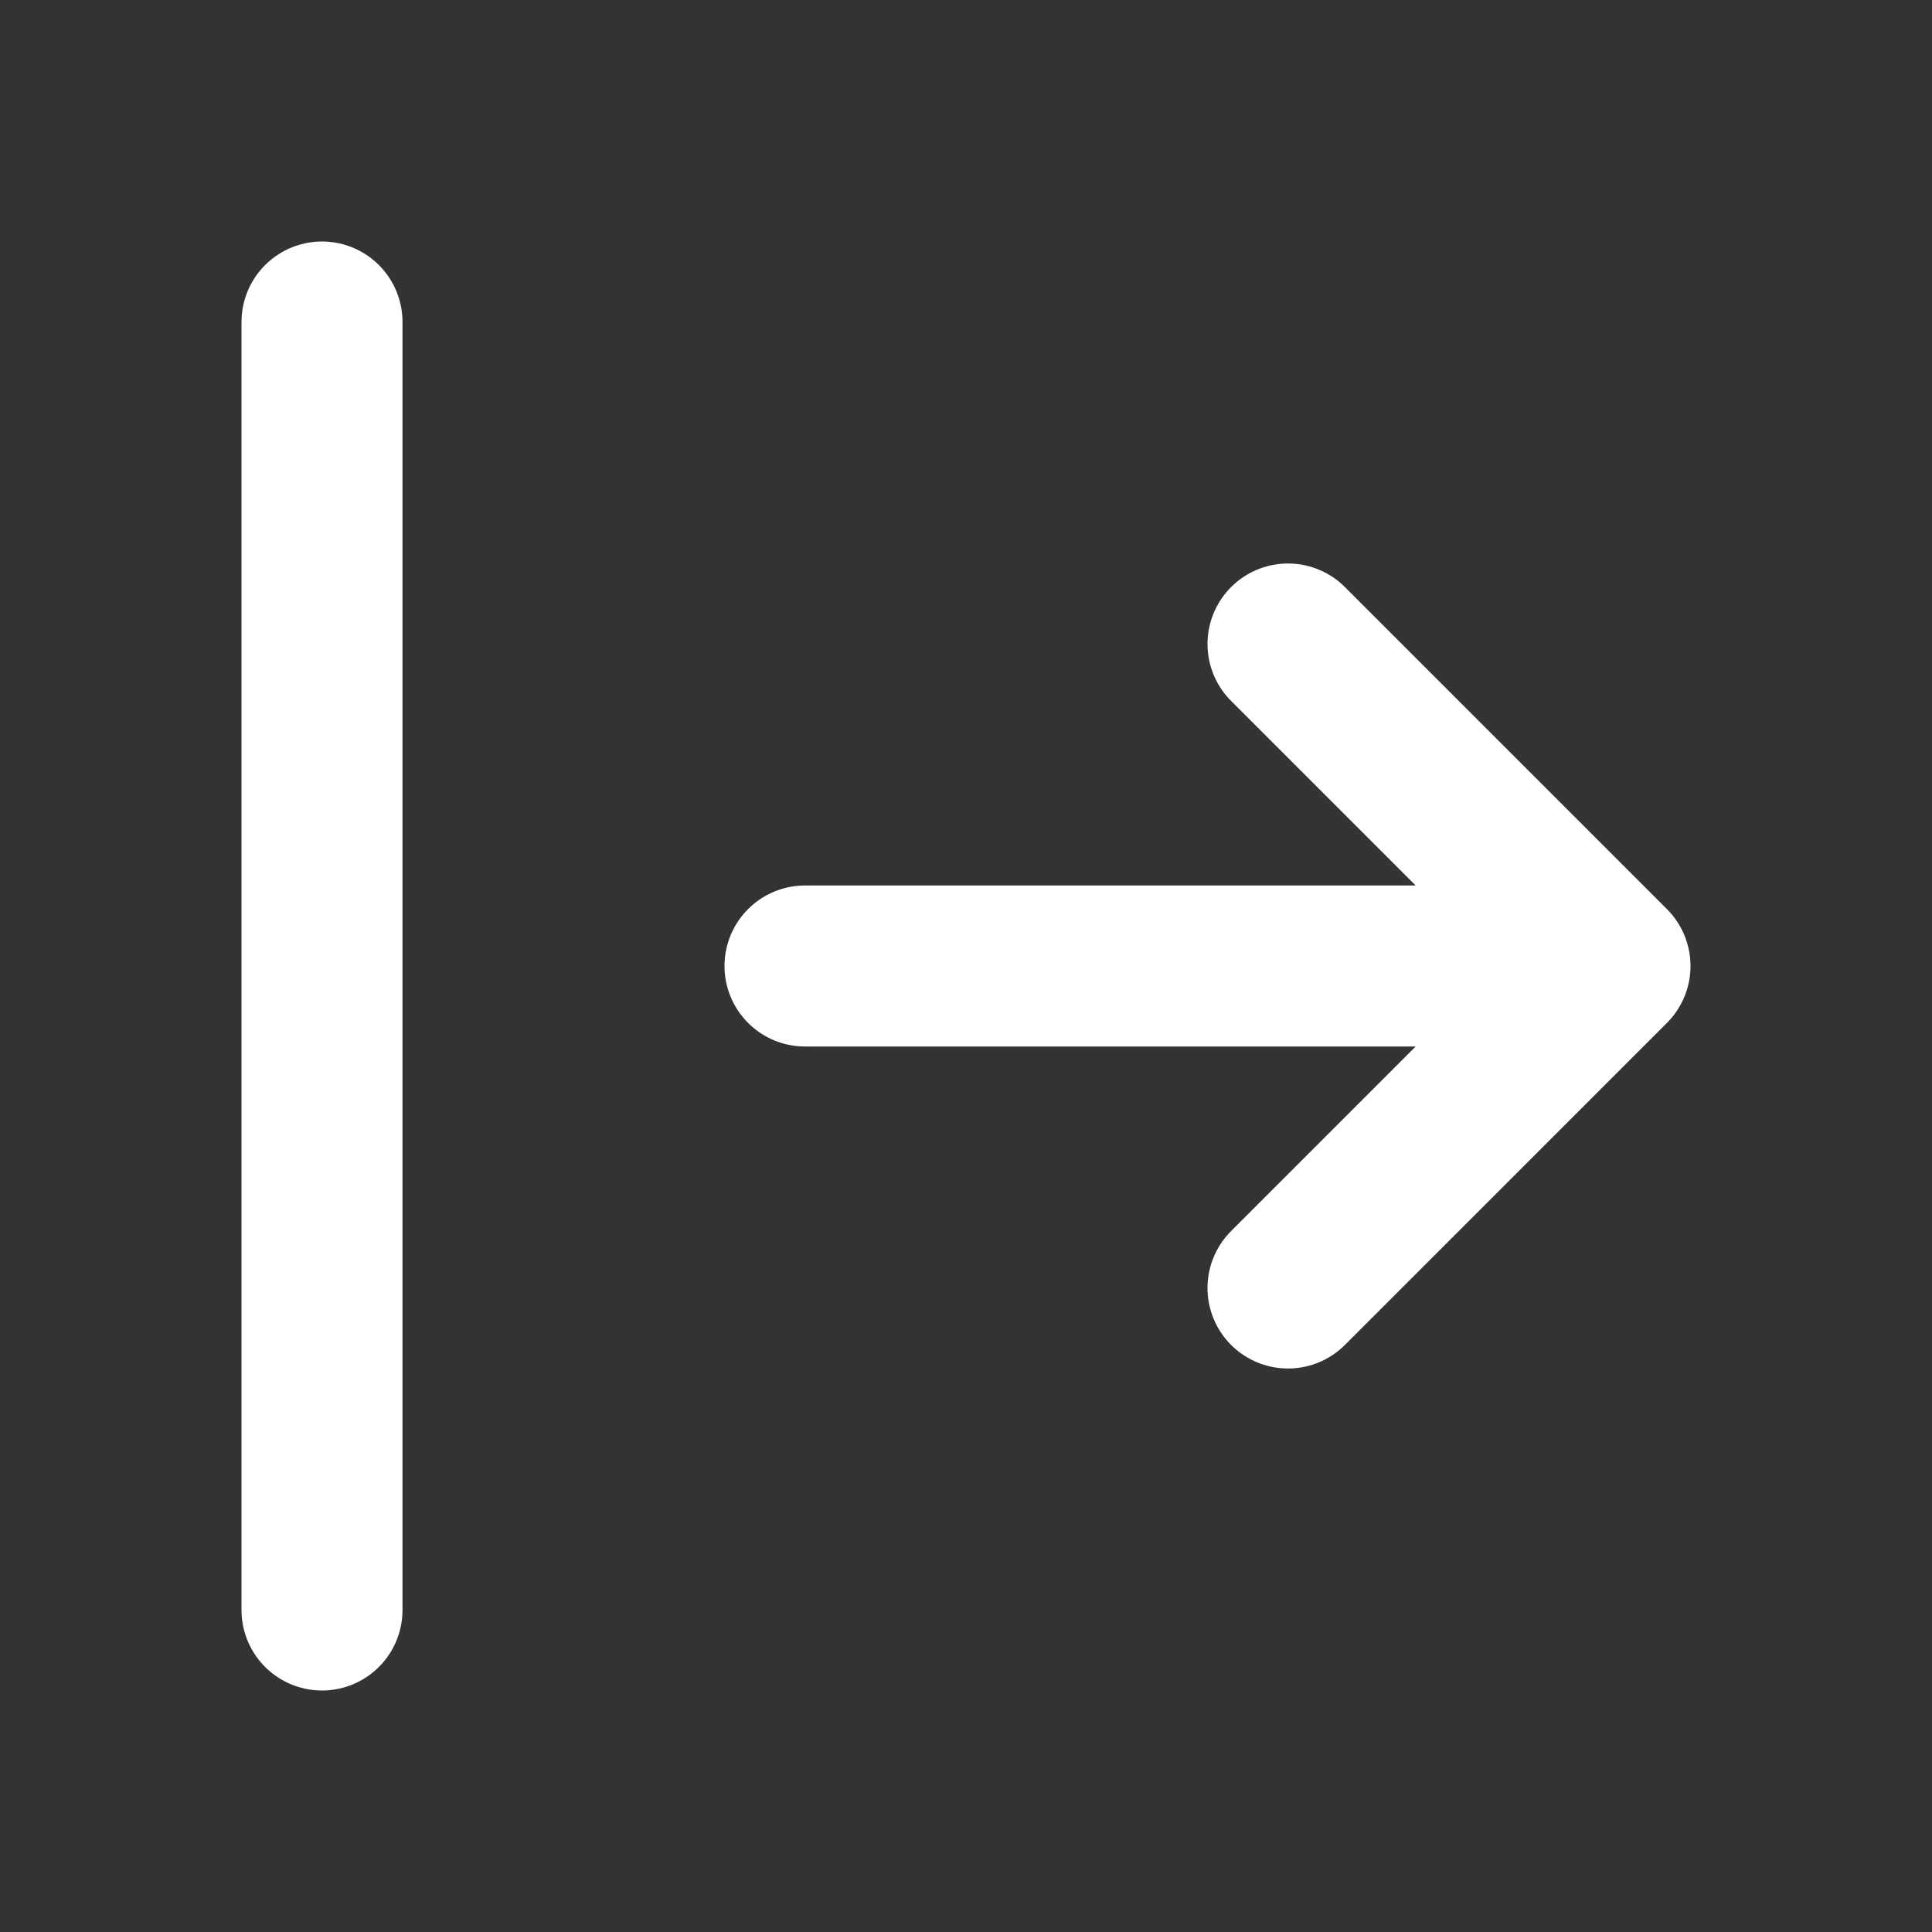
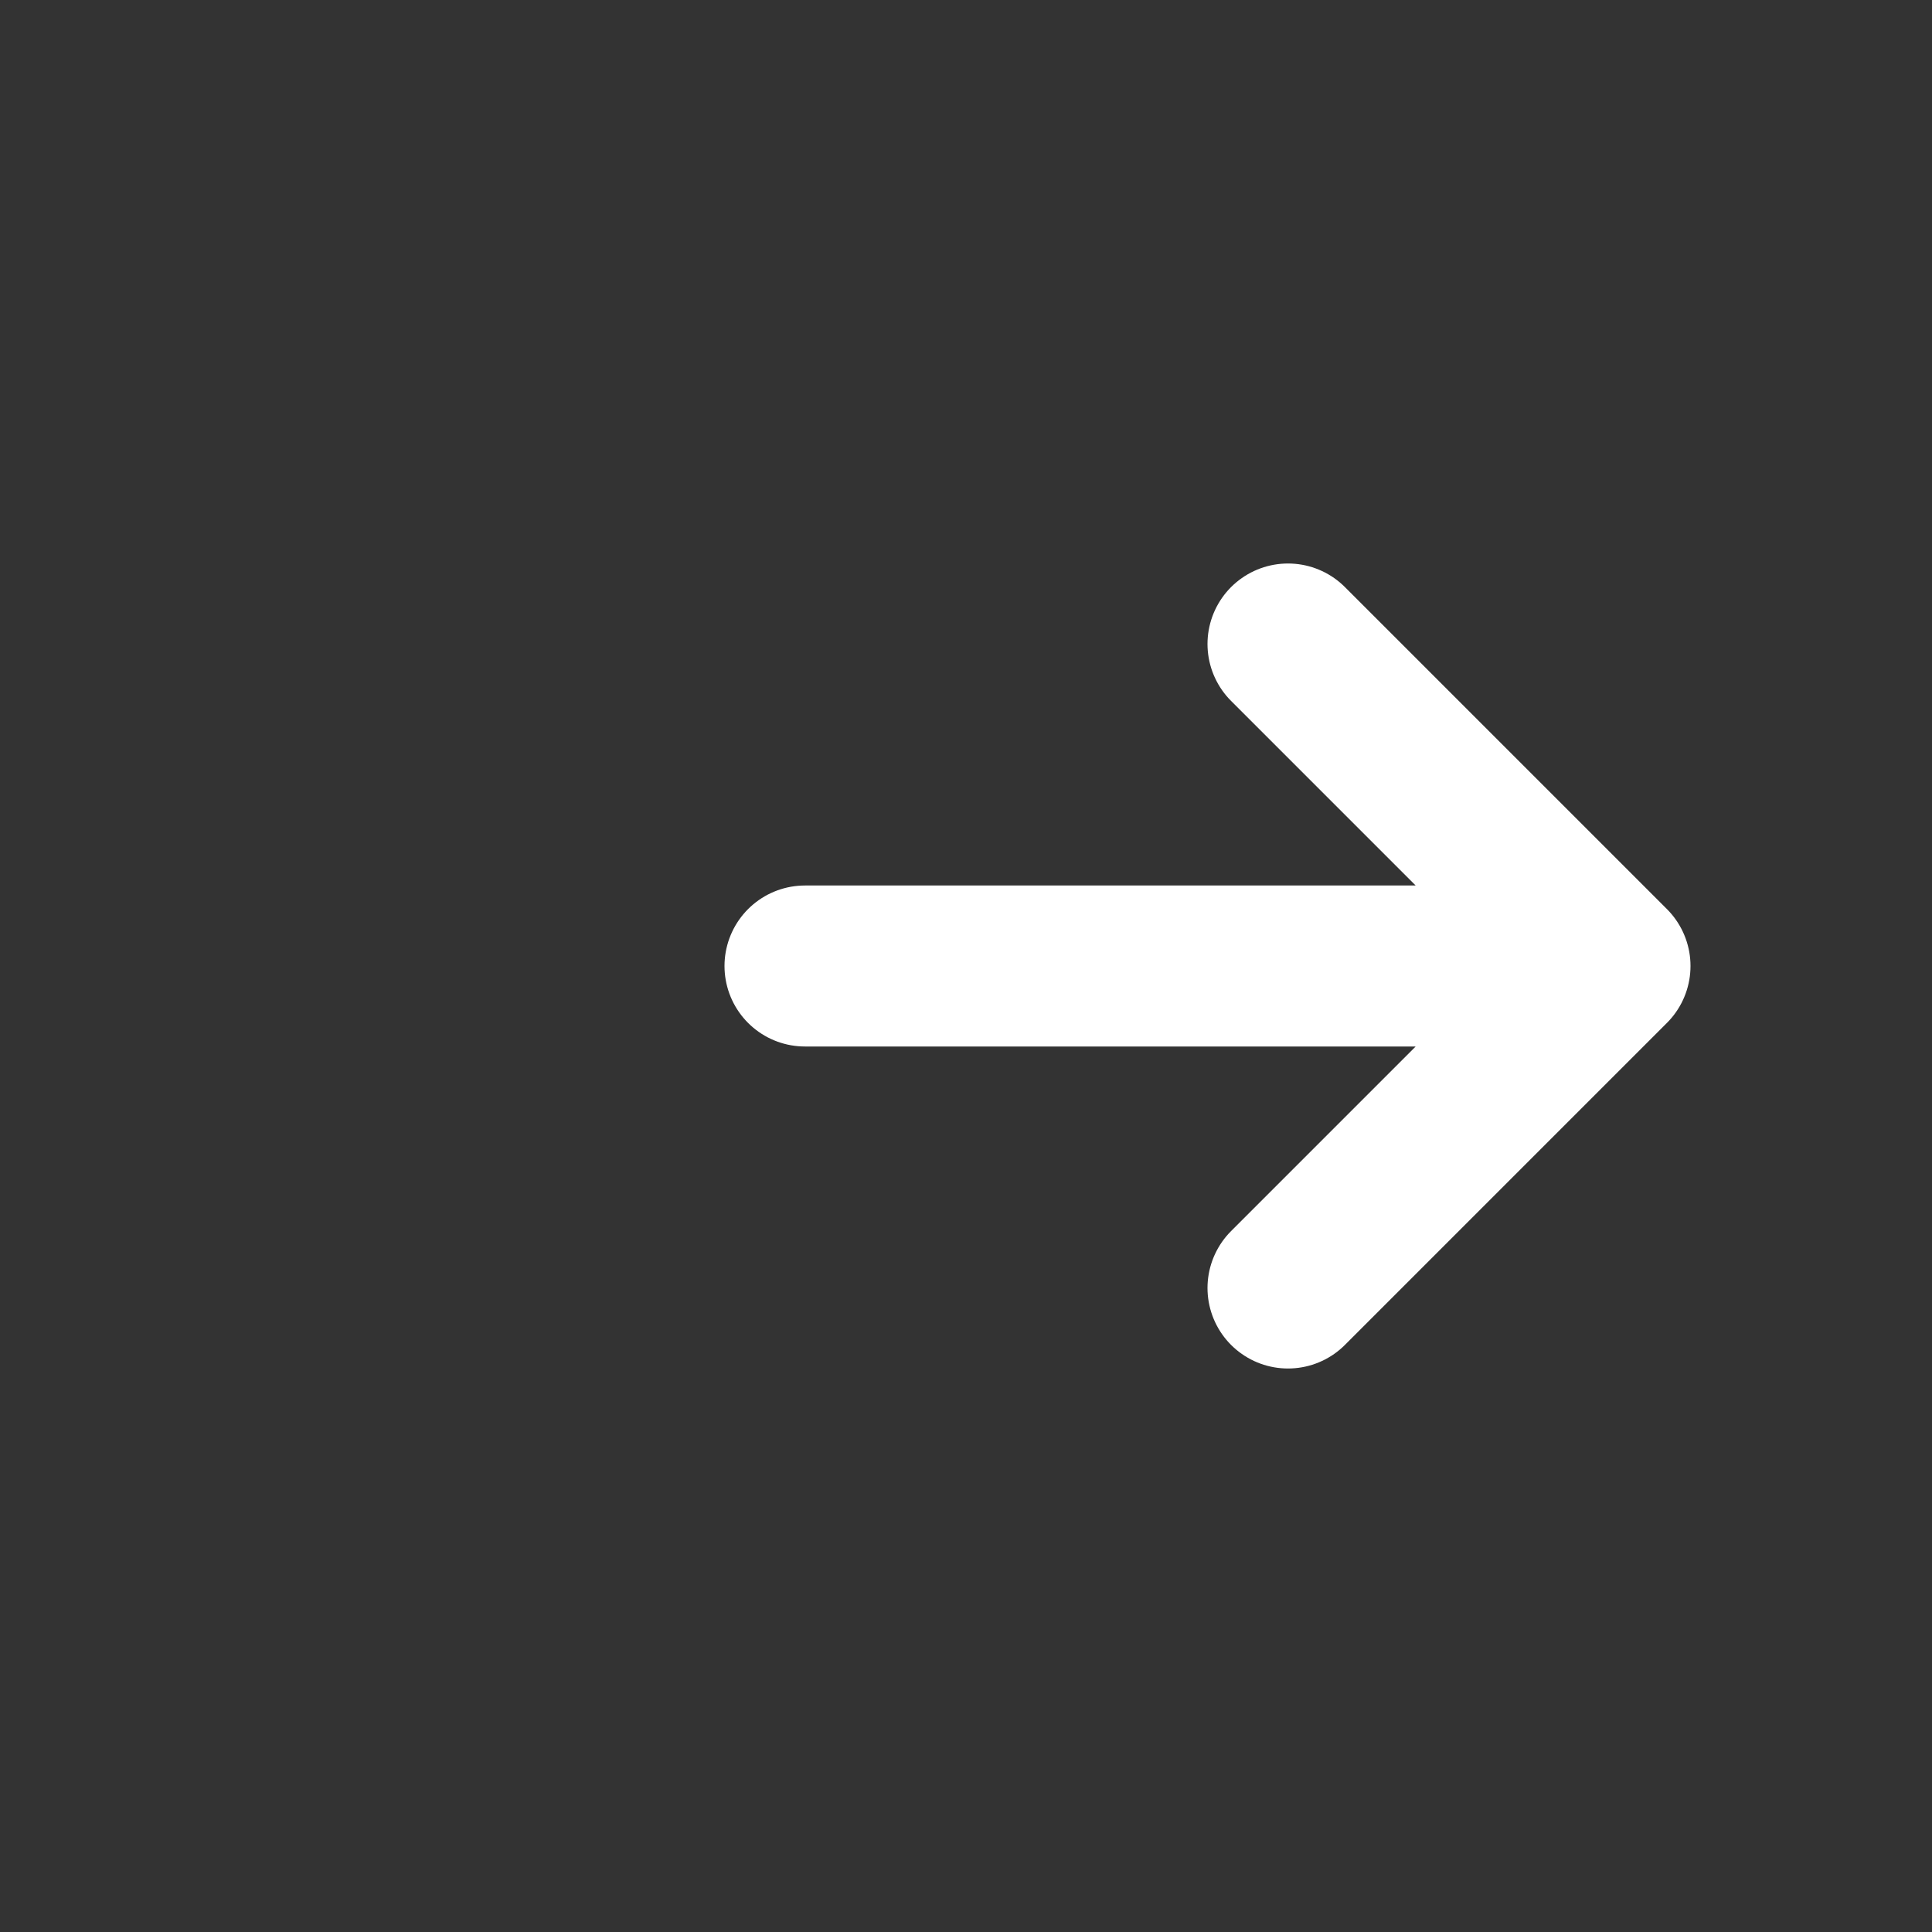
<svg xmlns="http://www.w3.org/2000/svg" width="24" height="24" viewBox="0 0 24 24" fill="none">
  <rect x="0" y="0" width="24" height="24" fill="#333333" stroke="none" />
-   <path d="M20 12H10M20 12L16 16M20 12L16 8M4 4V20" stroke="white" stroke-width="2" stroke-linecap="round" stroke-linejoin="round" />
+   <path d="M20 12H10M20 12L16 16M20 12L16 8M4 4" stroke="white" stroke-width="2" stroke-linecap="round" stroke-linejoin="round" />
</svg>